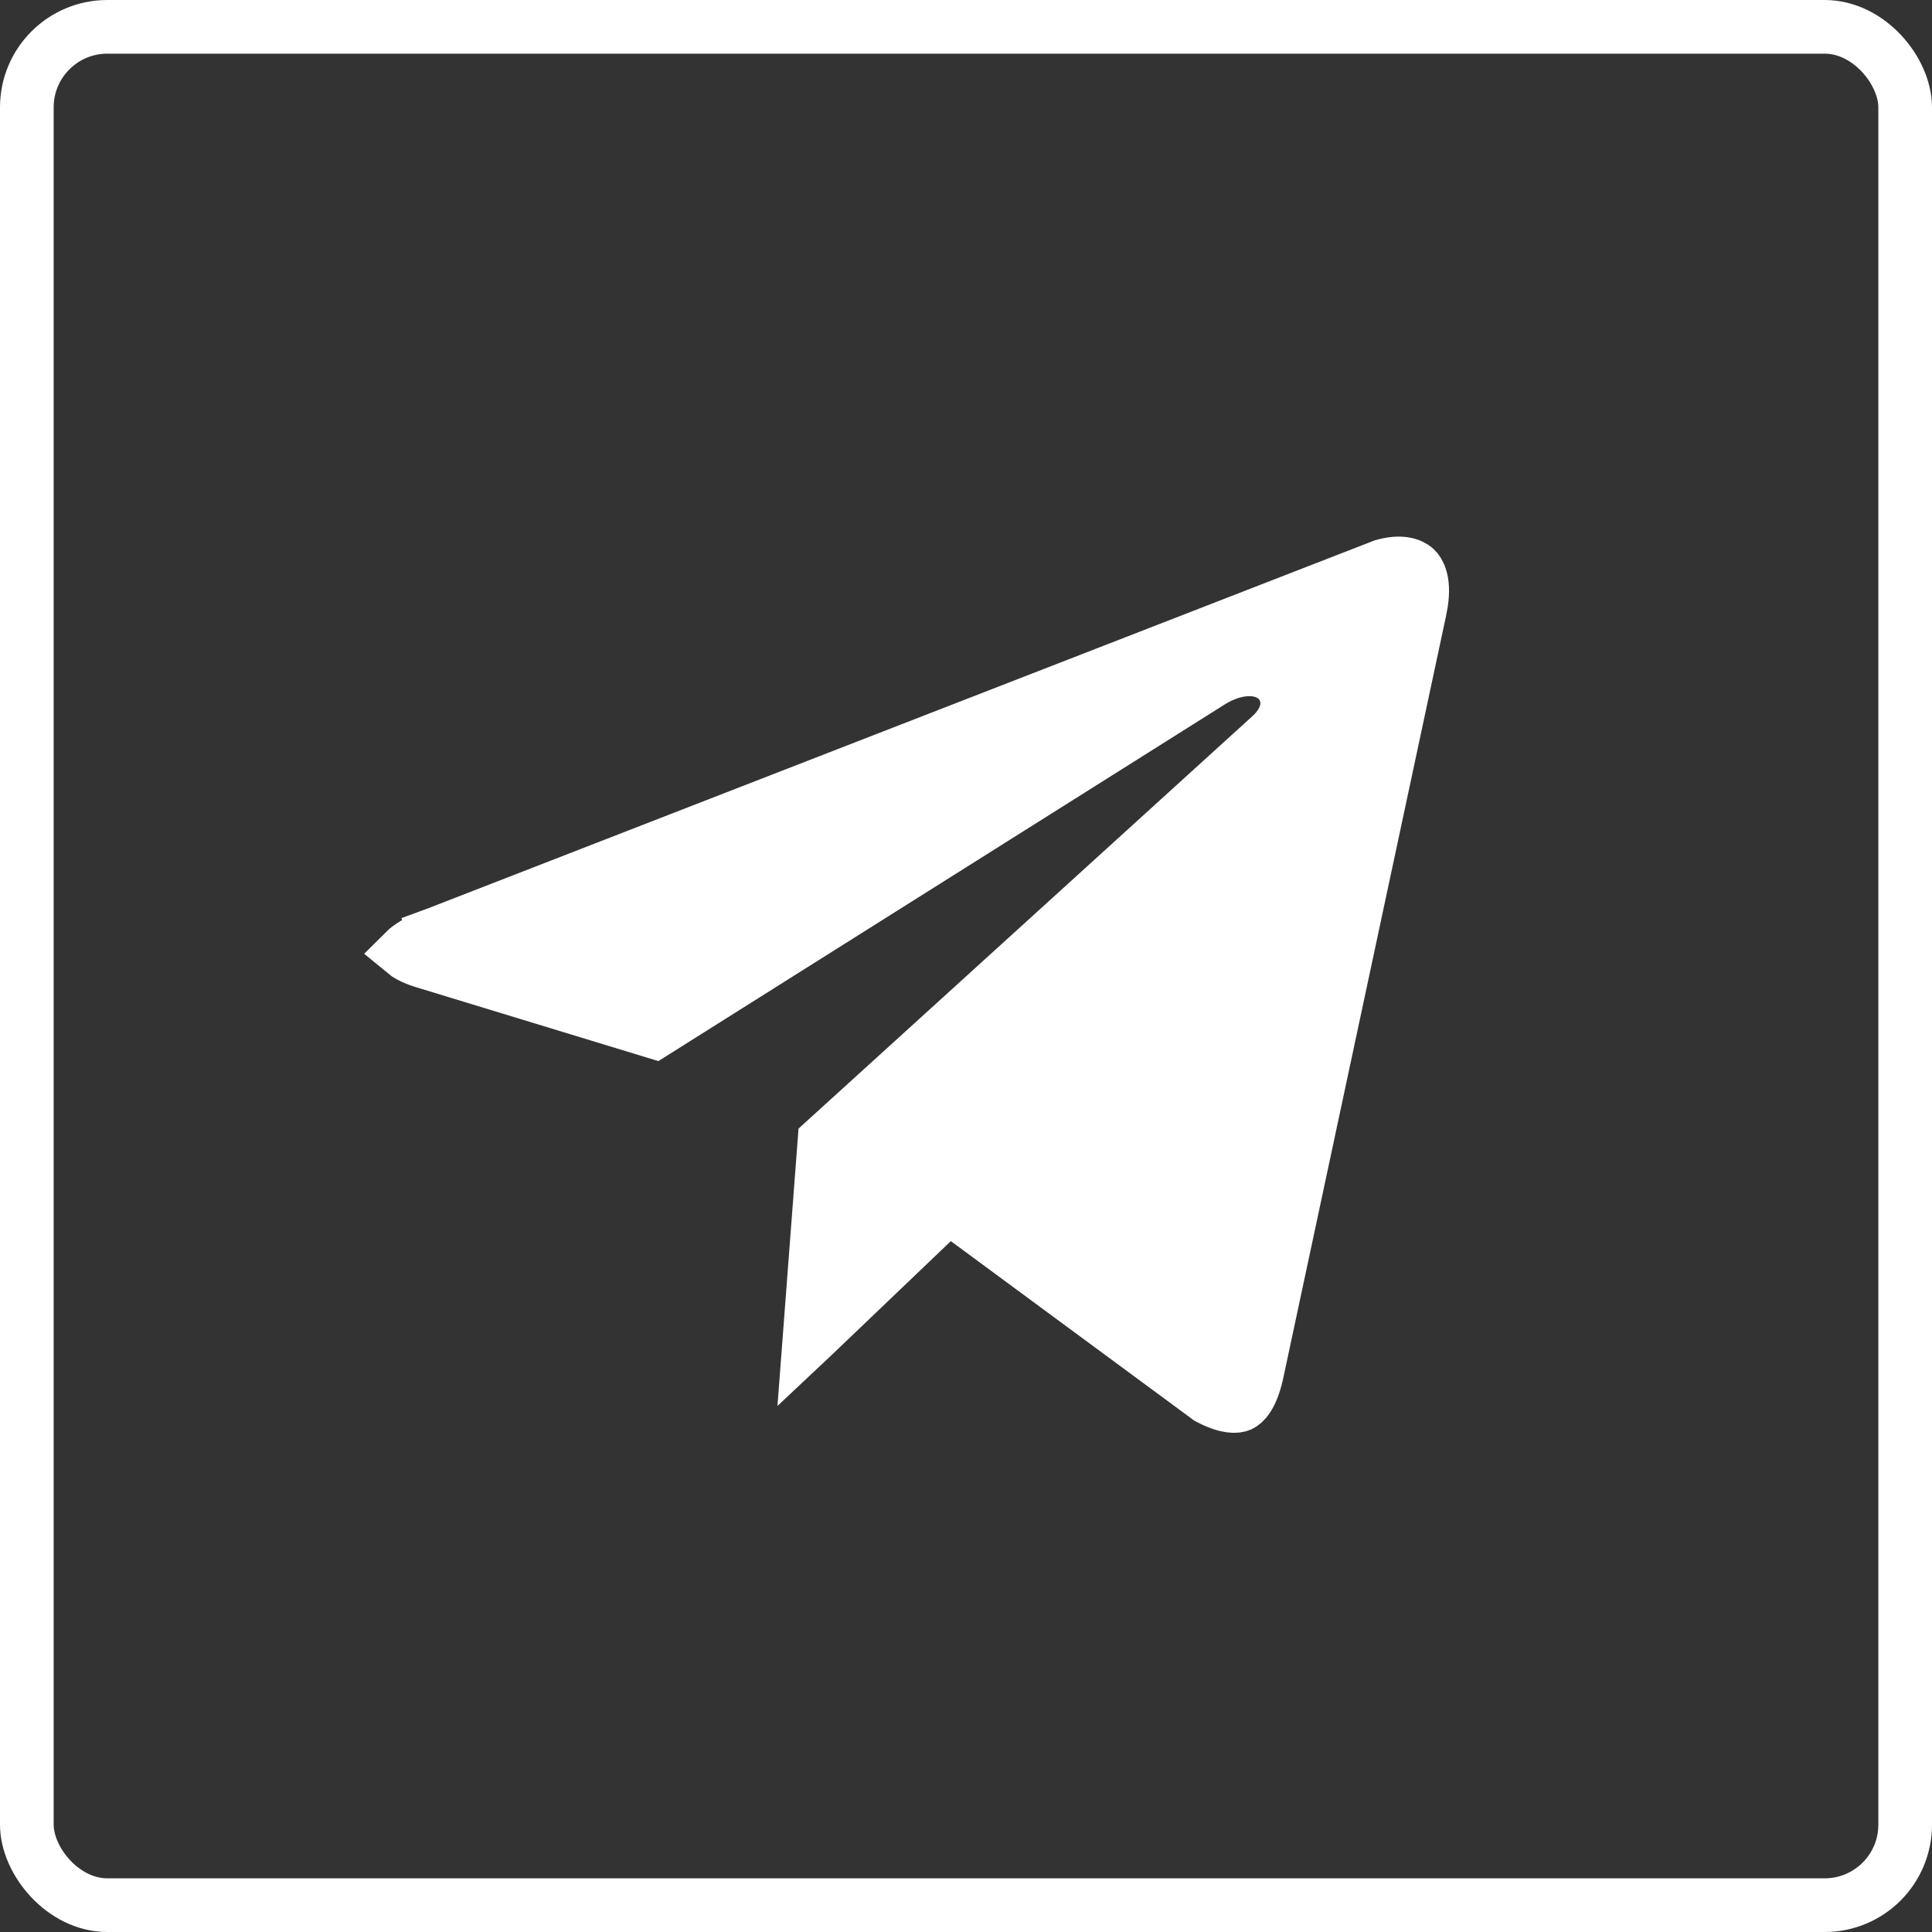
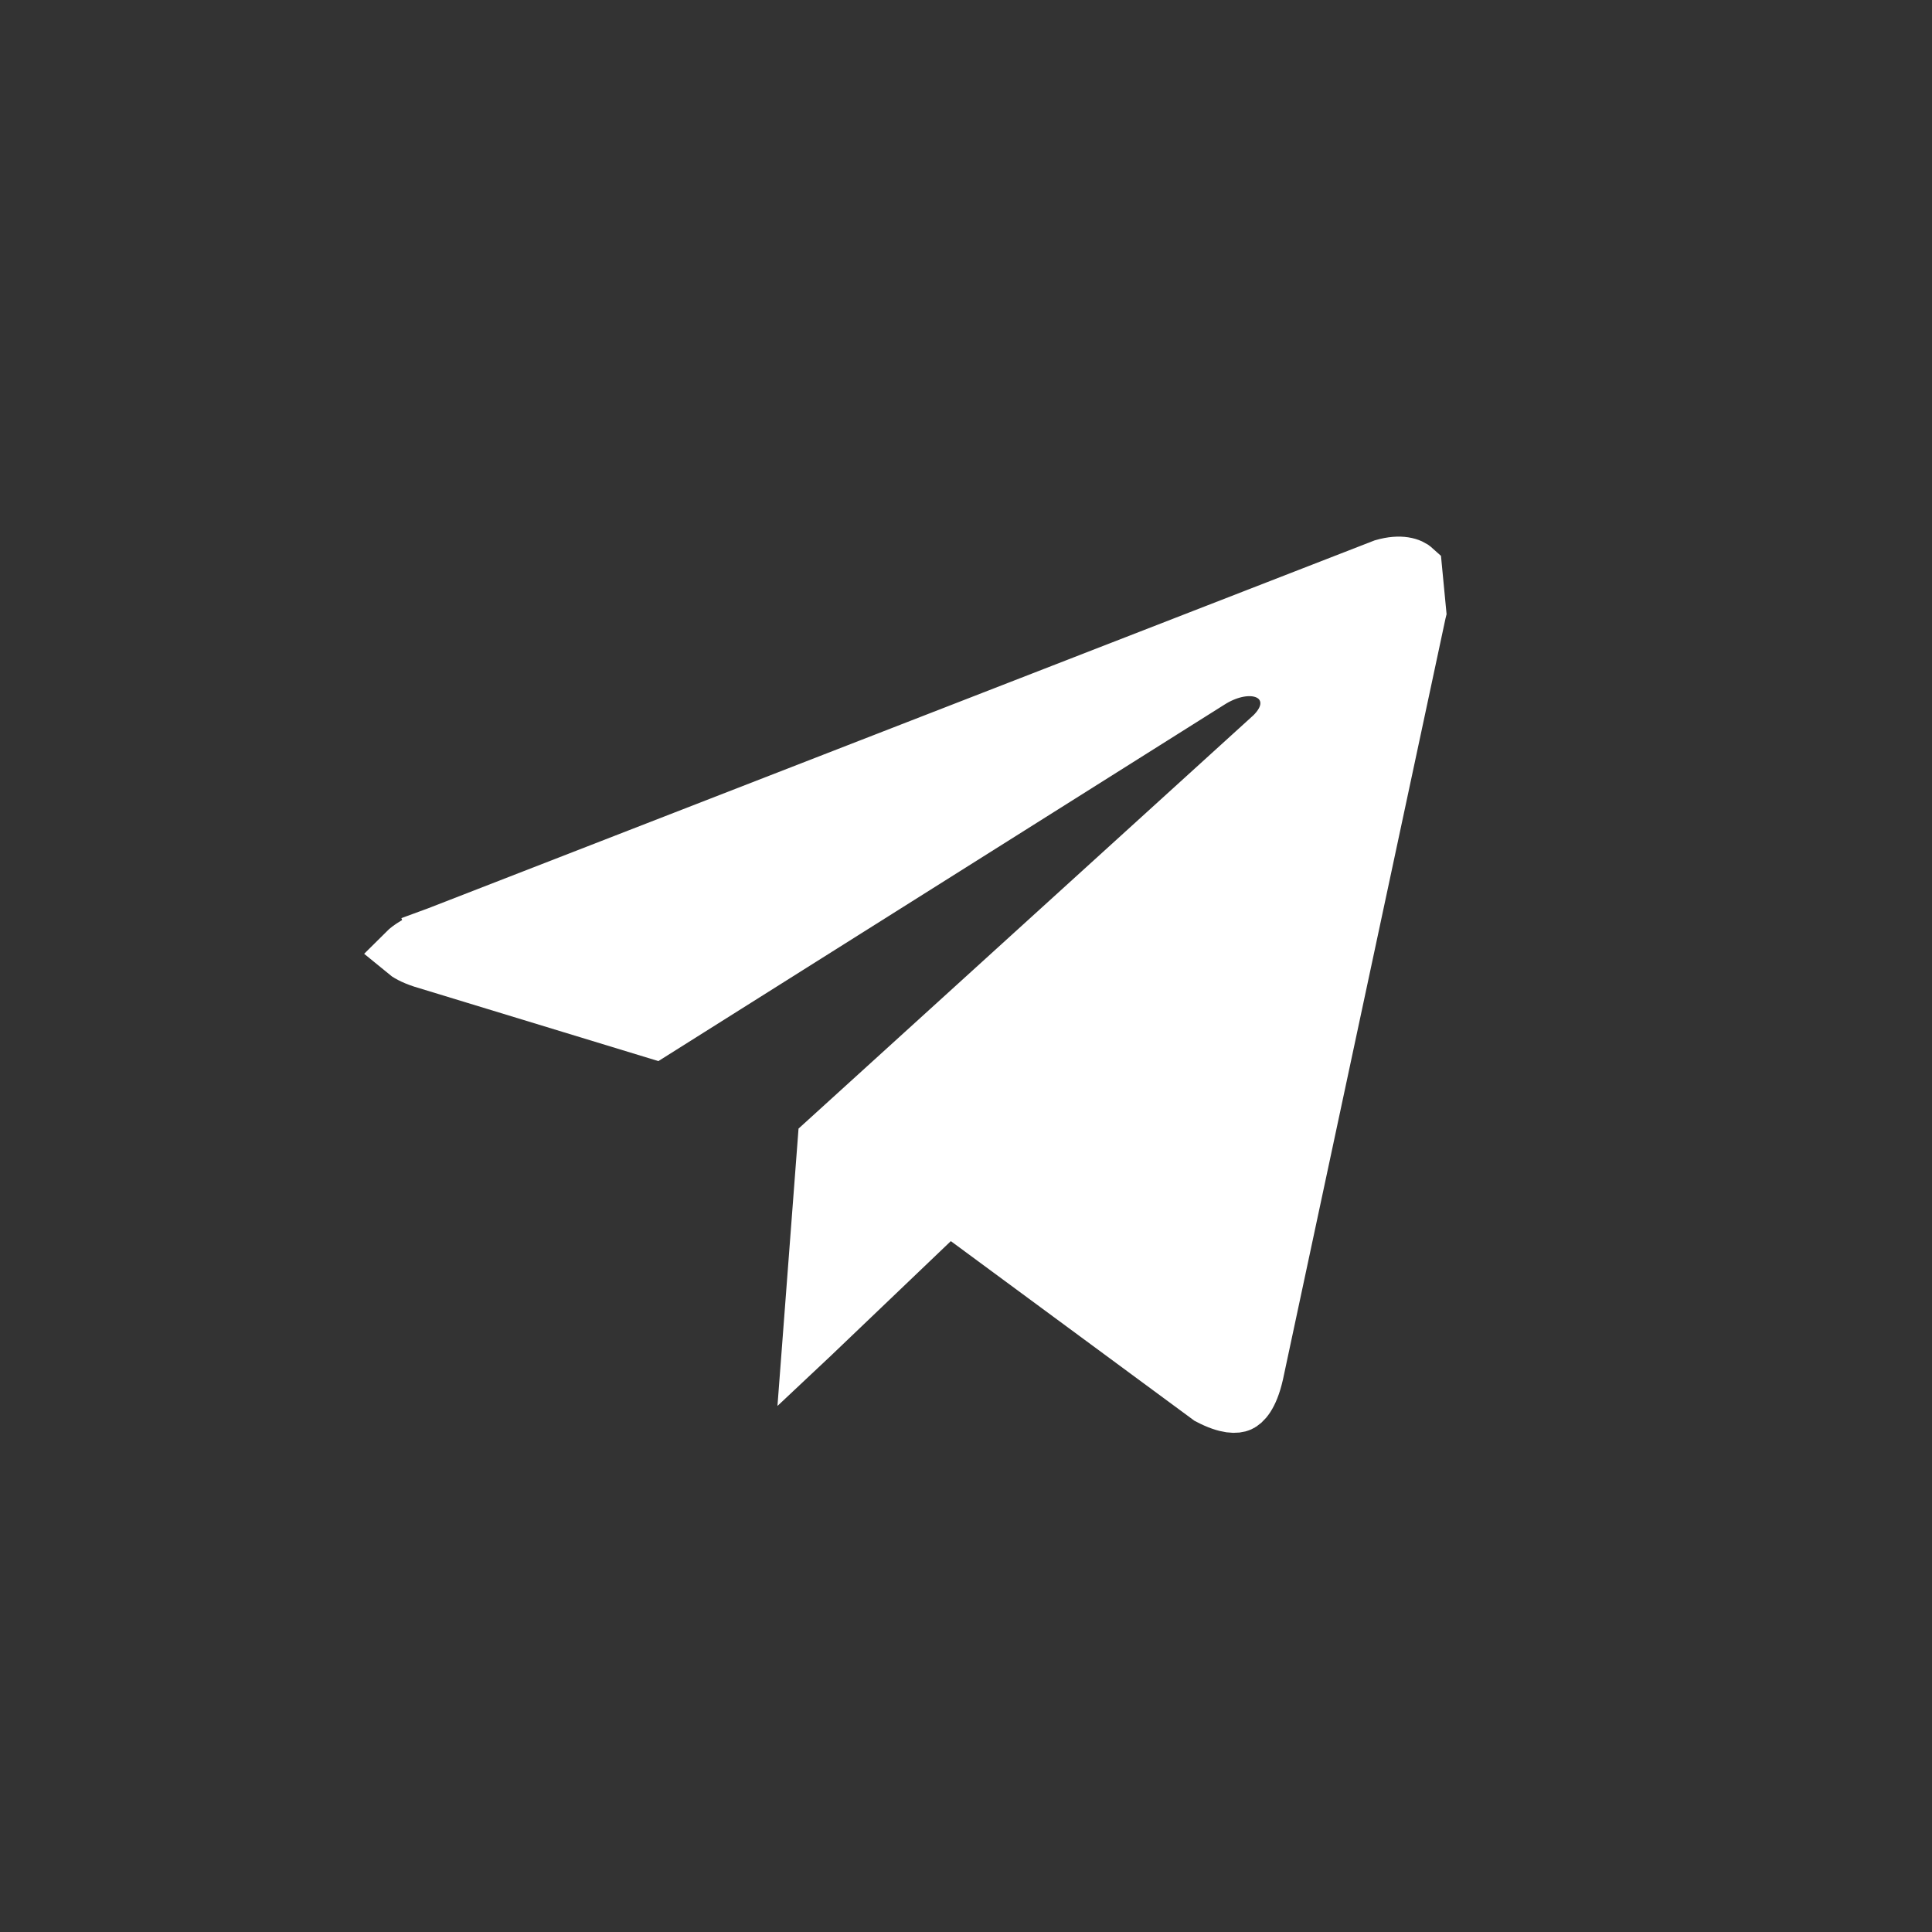
<svg xmlns="http://www.w3.org/2000/svg" width="36" height="36" viewBox="0 0 36 36" fill="none">
  <rect x="0" y="0" width="36" height="36" fill="#333333" stroke="none" />
-   <rect x="0.5" y="0.5" width="35" height="35" rx="1.5" stroke="white" />
-   <path d="M25.773 10.544C26.101 10.45 26.291 10.521 26.371 10.595C26.434 10.653 26.542 10.819 26.484 11.221L26.449 11.407L26.447 11.415L23.417 25.601C23.318 26.034 23.175 26.149 23.109 26.179C23.043 26.208 22.873 26.232 22.523 26.049L18.014 22.724L17.676 22.474L17.372 22.765L15.146 24.892L15.138 24.9C15.119 24.919 15.1 24.935 15.083 24.951L15.363 21.266L23.694 13.696L23.712 13.679C23.827 13.563 23.983 13.367 23.985 13.108C23.986 12.962 23.936 12.819 23.838 12.705C23.746 12.598 23.632 12.541 23.539 12.511C23.36 12.453 23.173 12.468 23.023 12.503C22.864 12.54 22.7 12.61 22.544 12.71L12.195 19.227L7.869 17.908C7.686 17.848 7.58 17.784 7.526 17.739C7.539 17.726 7.555 17.71 7.578 17.69C7.676 17.608 7.848 17.506 8.121 17.406L7.949 16.936L8.122 17.406L8.13 17.402L25.773 10.544Z" fill="white" stroke="white" />
+   <path d="M25.773 10.544C26.101 10.45 26.291 10.521 26.371 10.595L26.449 11.407L26.447 11.415L23.417 25.601C23.318 26.034 23.175 26.149 23.109 26.179C23.043 26.208 22.873 26.232 22.523 26.049L18.014 22.724L17.676 22.474L17.372 22.765L15.146 24.892L15.138 24.9C15.119 24.919 15.1 24.935 15.083 24.951L15.363 21.266L23.694 13.696L23.712 13.679C23.827 13.563 23.983 13.367 23.985 13.108C23.986 12.962 23.936 12.819 23.838 12.705C23.746 12.598 23.632 12.541 23.539 12.511C23.36 12.453 23.173 12.468 23.023 12.503C22.864 12.54 22.7 12.61 22.544 12.71L12.195 19.227L7.869 17.908C7.686 17.848 7.58 17.784 7.526 17.739C7.539 17.726 7.555 17.71 7.578 17.69C7.676 17.608 7.848 17.506 8.121 17.406L7.949 16.936L8.122 17.406L8.13 17.402L25.773 10.544Z" fill="white" stroke="white" />
</svg>